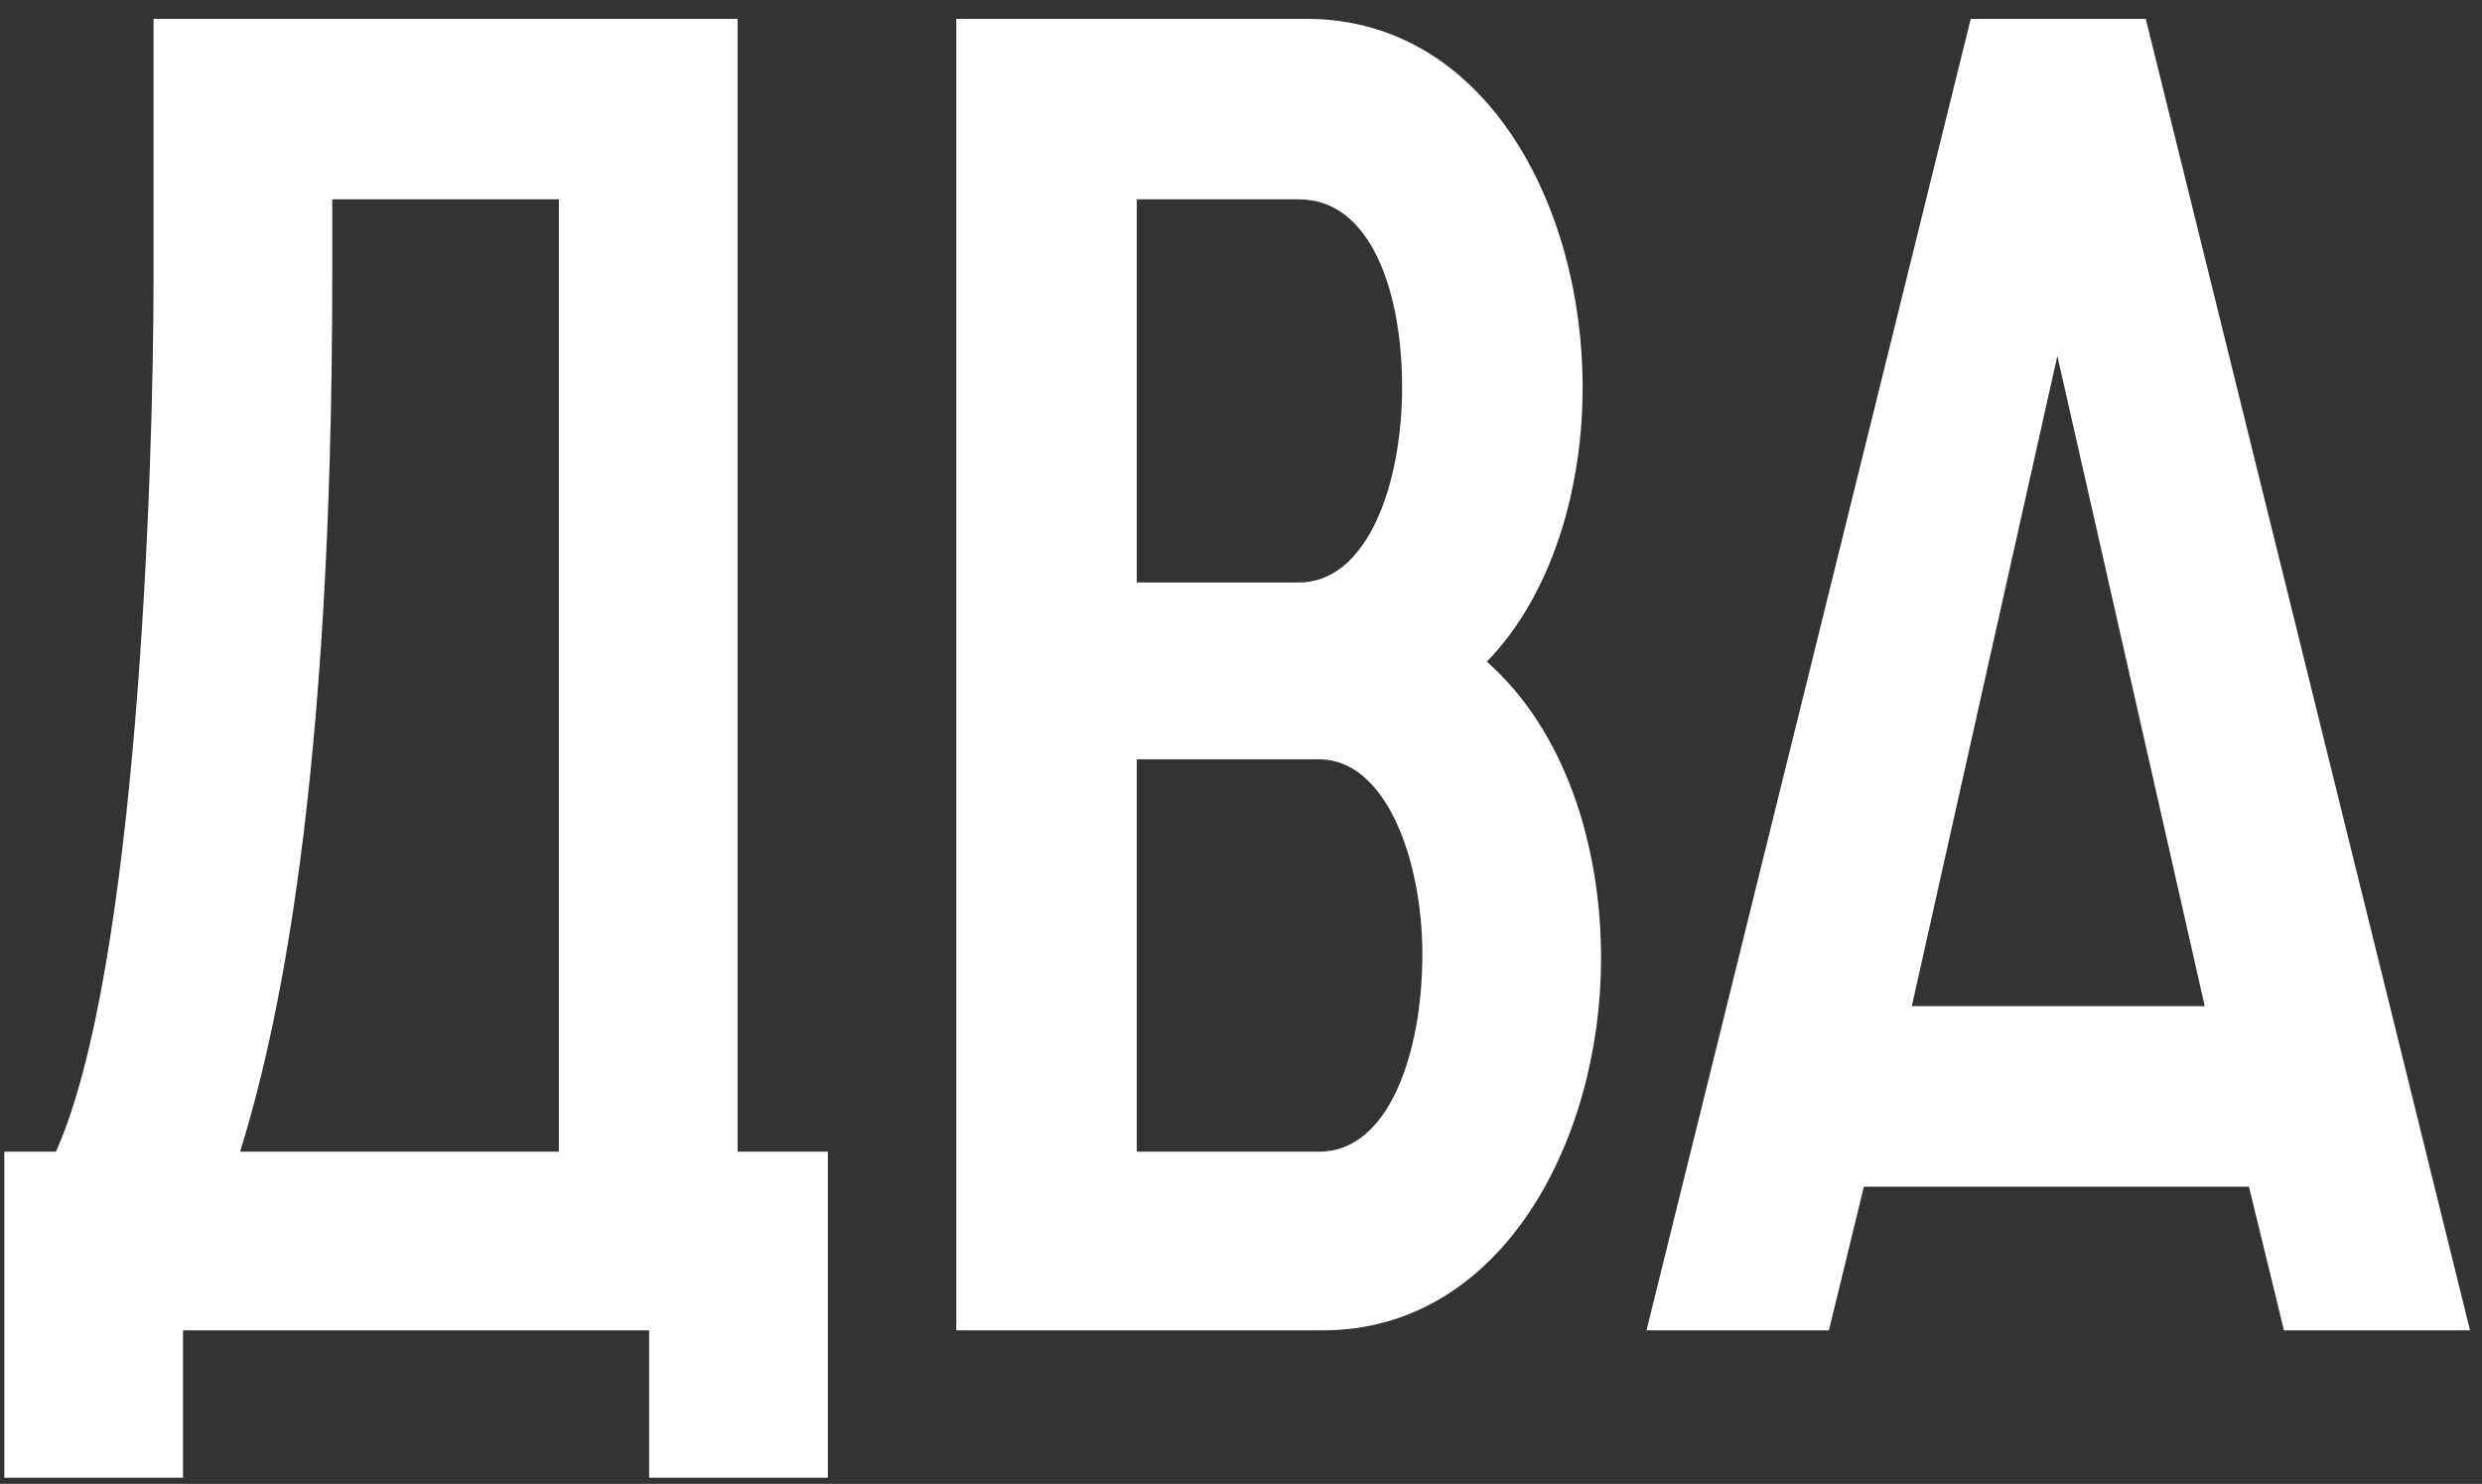
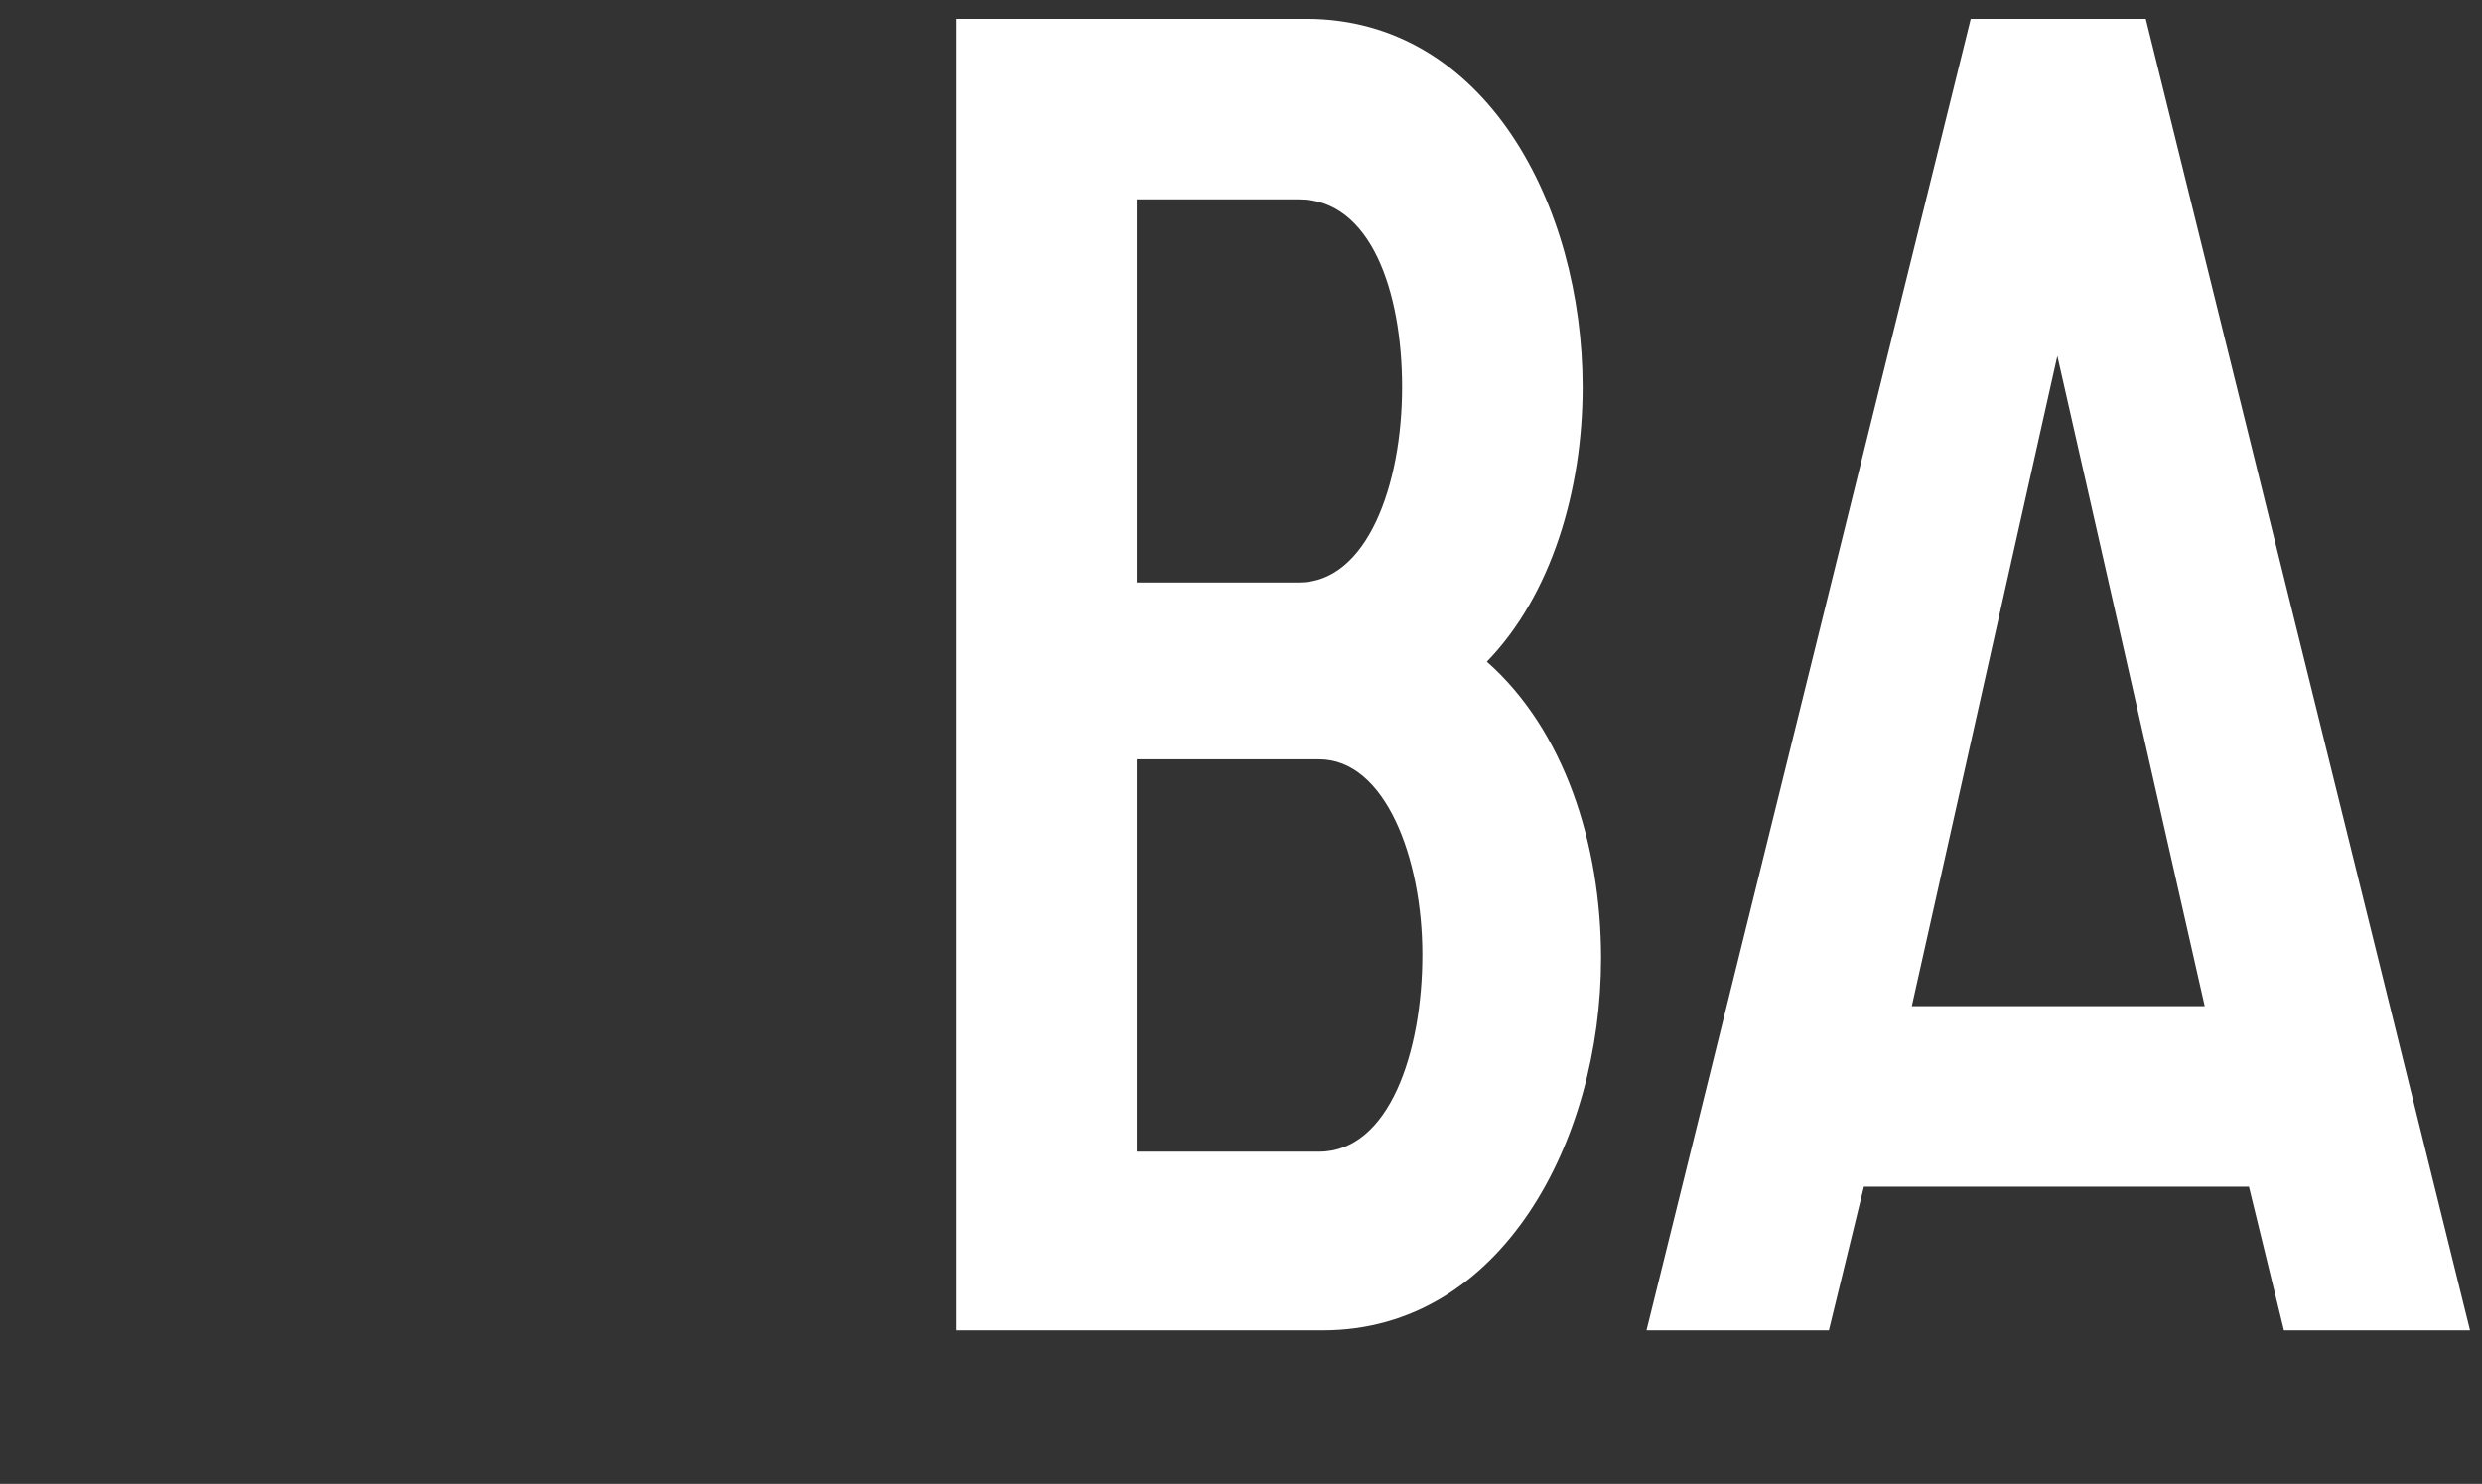
<svg xmlns="http://www.w3.org/2000/svg" width="97" height="58" viewBox="0 0 97 58" fill="none">
  <rect x="0" y="0" width="97" height="58" fill="#333333" stroke="none" />
-   <path d="M0.169 57.76H7.153V52H25.369V57.76H32.353V45.016H28.825V0.736H6.001V10.816C6.001 18.592 5.353 37.96 2.185 45.016H0.169V57.76ZM12.985 10.816V7.792H21.841V45.016H9.385C10.825 40.336 12.985 30.904 12.985 10.816Z" fill="white" />
  <path d="M37.372 52H51.7C58.684 52 62.572 44.584 62.572 37.456C62.572 32.992 61.132 28.528 58.108 25.864C60.628 23.272 61.852 19.168 61.852 15.136C61.852 8.008 58.036 0.736 51.052 0.736H37.372V52ZM44.428 45.016V29.68H51.556C54.148 29.68 55.588 33.568 55.588 37.312C55.588 41.128 54.292 45.016 51.556 45.016H44.428ZM44.428 22.768V7.792H50.764C53.572 7.792 54.796 11.392 54.796 15.136C54.796 18.952 53.428 22.768 50.764 22.768H44.428Z" fill="white" />
  <path d="M64.348 52H71.476L72.844 46.384H87.892L89.26 52H96.532L83.86 0.736H77.02L64.348 52ZM74.716 39.328L80.404 13.912L86.164 39.328H74.716Z" fill="white" />
</svg>